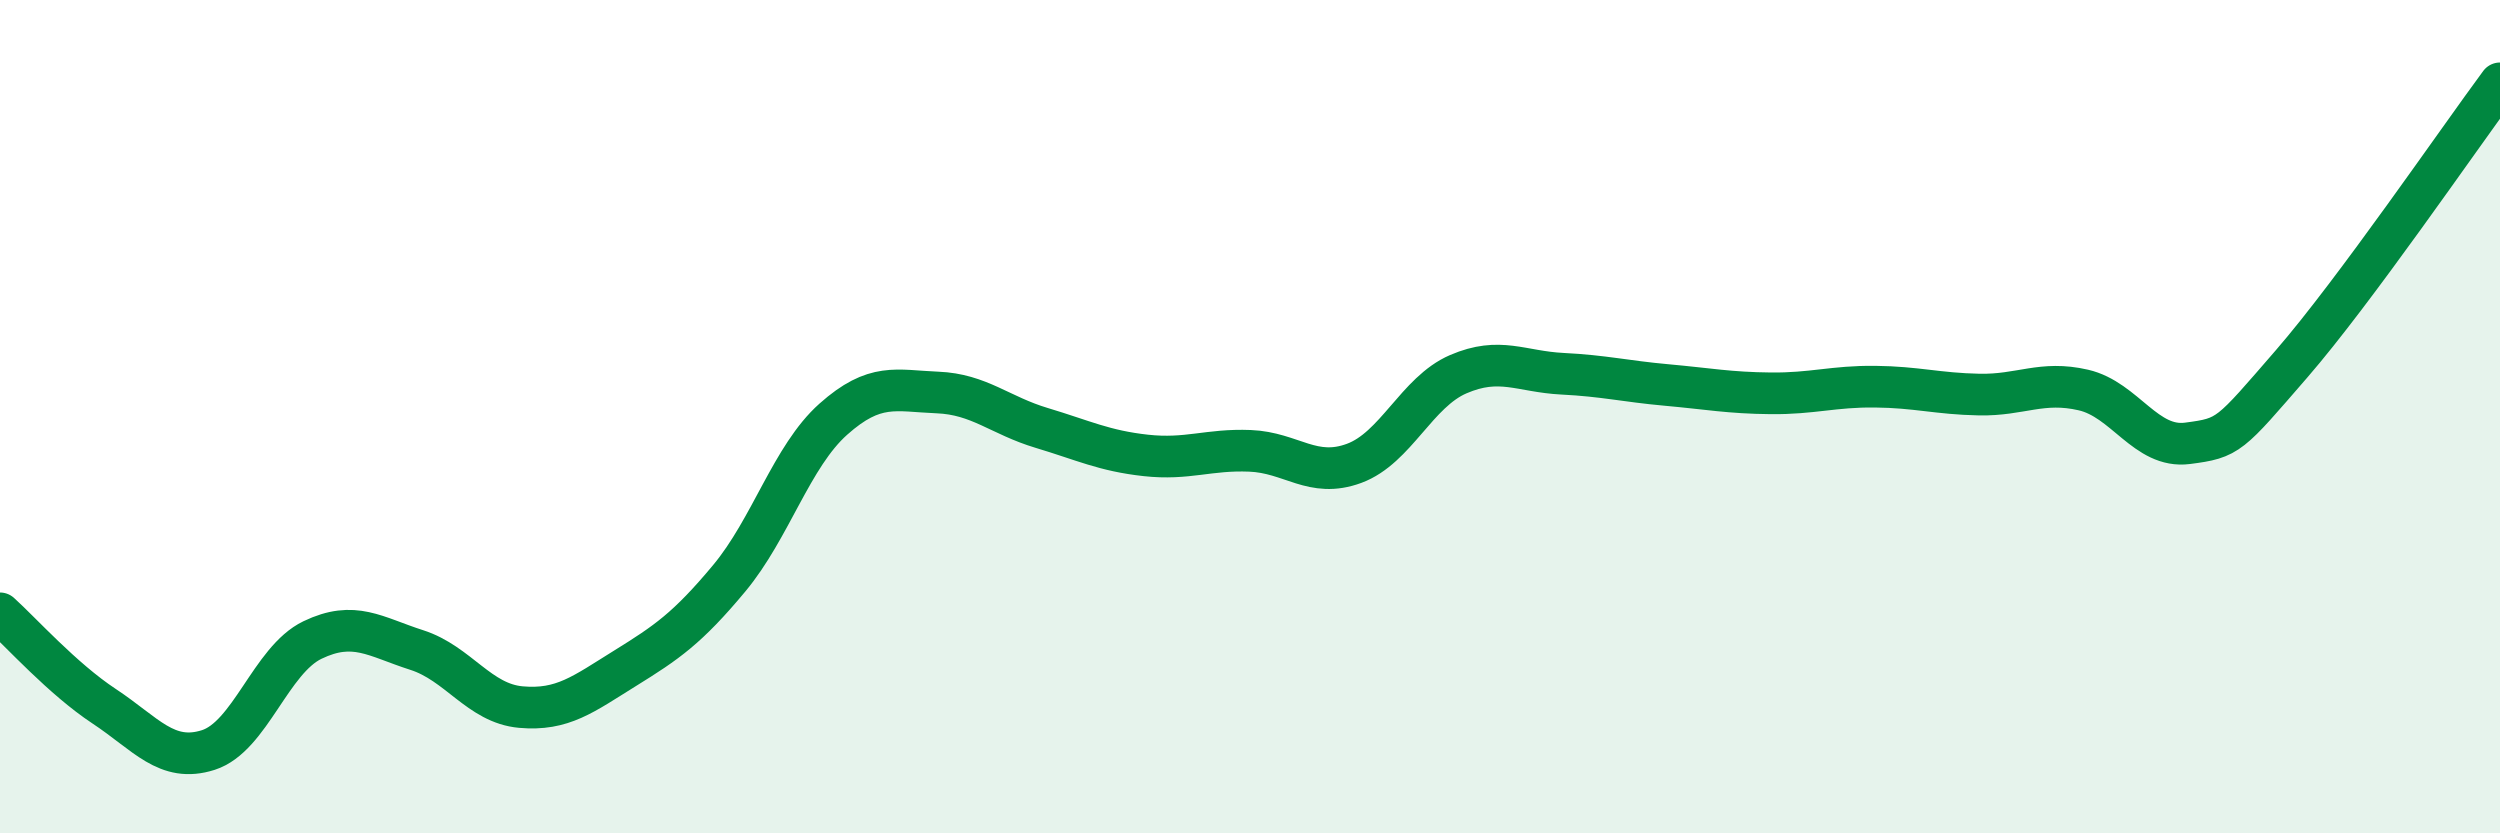
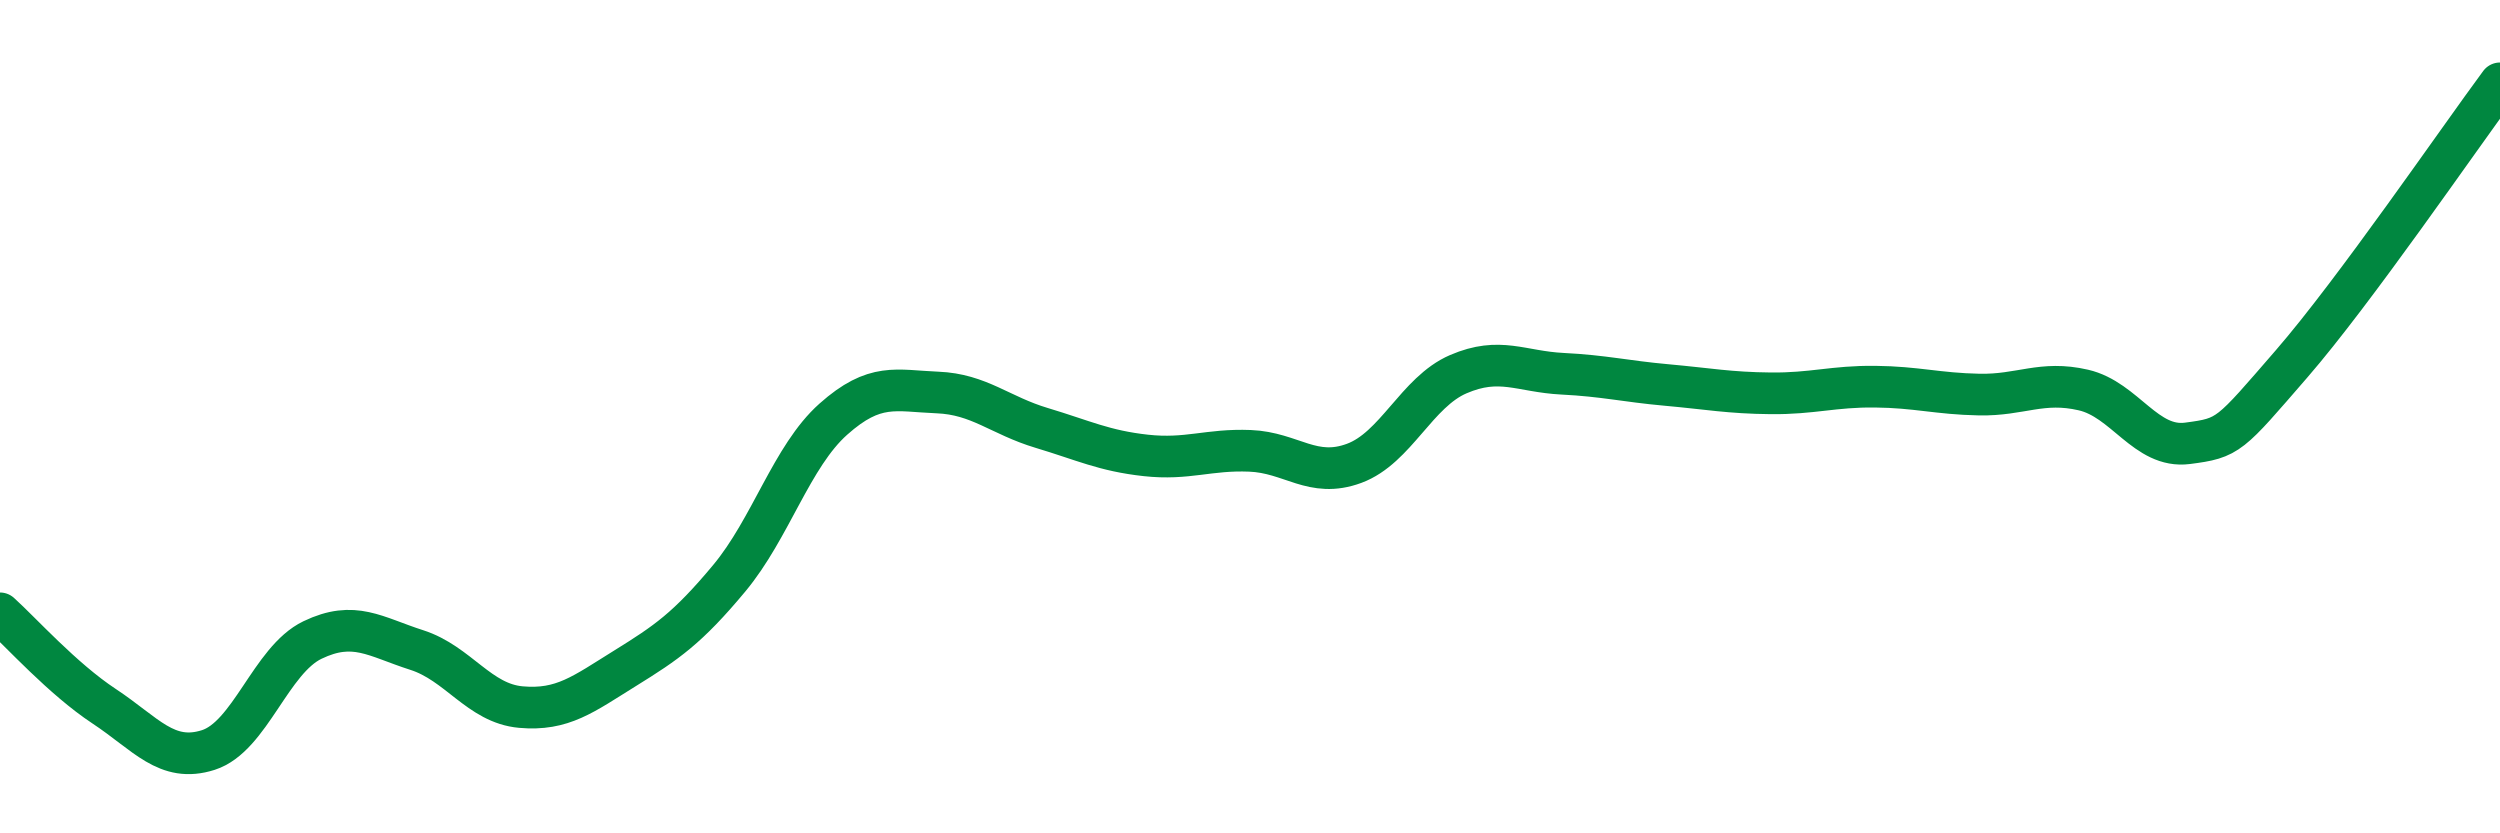
<svg xmlns="http://www.w3.org/2000/svg" width="60" height="20" viewBox="0 0 60 20">
-   <path d="M 0,14.72 C 0.5,15.17 1.5,16.29 2.5,16.95 C 3.5,17.61 4,18.32 5,18 C 6,17.68 6.5,15.84 7.5,15.36 C 8.5,14.88 9,15.28 10,15.6 C 11,15.92 11.5,16.88 12.5,16.97 C 13.5,17.06 14,16.66 15,16.04 C 16,15.42 16.5,15.08 17.5,13.88 C 18.5,12.68 19,10.95 20,10.06 C 21,9.17 21.5,9.38 22.5,9.42 C 23.5,9.46 24,9.97 25,10.27 C 26,10.57 26.5,10.82 27.5,10.93 C 28.5,11.04 29,10.78 30,10.82 C 31,10.86 31.5,11.49 32.5,11.12 C 33.5,10.75 34,9.41 35,8.98 C 36,8.55 36.5,8.92 37.5,8.97 C 38.5,9.02 39,9.15 40,9.24 C 41,9.33 41.5,9.43 42.5,9.44 C 43.5,9.45 44,9.27 45,9.28 C 46,9.29 46.5,9.45 47.5,9.47 C 48.5,9.49 49,9.13 50,9.36 C 51,9.59 51.5,10.77 52.5,10.64 C 53.5,10.51 53.5,10.46 55,8.73 C 56.5,7 59,3.35 60,2L60 20L0 20Z" fill="#008740" opacity="0.1" stroke-linecap="round" stroke-linejoin="round" />
  <path d="M 0,14.72 C 0.5,15.17 1.5,16.29 2.5,16.95 C 3.5,17.61 4,18.32 5,18 C 6,17.68 6.5,15.84 7.5,15.36 C 8.5,14.88 9,15.28 10,15.6 C 11,15.92 11.5,16.88 12.5,16.97 C 13.5,17.06 14,16.66 15,16.04 C 16,15.42 16.5,15.08 17.5,13.88 C 18.5,12.68 19,10.95 20,10.06 C 21,9.17 21.5,9.38 22.5,9.42 C 23.5,9.46 24,9.97 25,10.27 C 26,10.57 26.5,10.82 27.5,10.93 C 28.5,11.04 29,10.78 30,10.82 C 31,10.86 31.5,11.49 32.5,11.12 C 33.5,10.75 34,9.41 35,8.98 C 36,8.55 36.5,8.92 37.5,8.97 C 38.5,9.02 39,9.15 40,9.24 C 41,9.33 41.5,9.43 42.5,9.44 C 43.5,9.45 44,9.27 45,9.28 C 46,9.29 46.5,9.45 47.5,9.47 C 48.5,9.49 49,9.13 50,9.36 C 51,9.59 51.5,10.77 52.5,10.64 C 53.5,10.51 53.5,10.46 55,8.73 C 56.5,7 59,3.35 60,2" stroke="#008740" stroke-width="1" fill="none" stroke-linecap="round" stroke-linejoin="round" />
</svg>